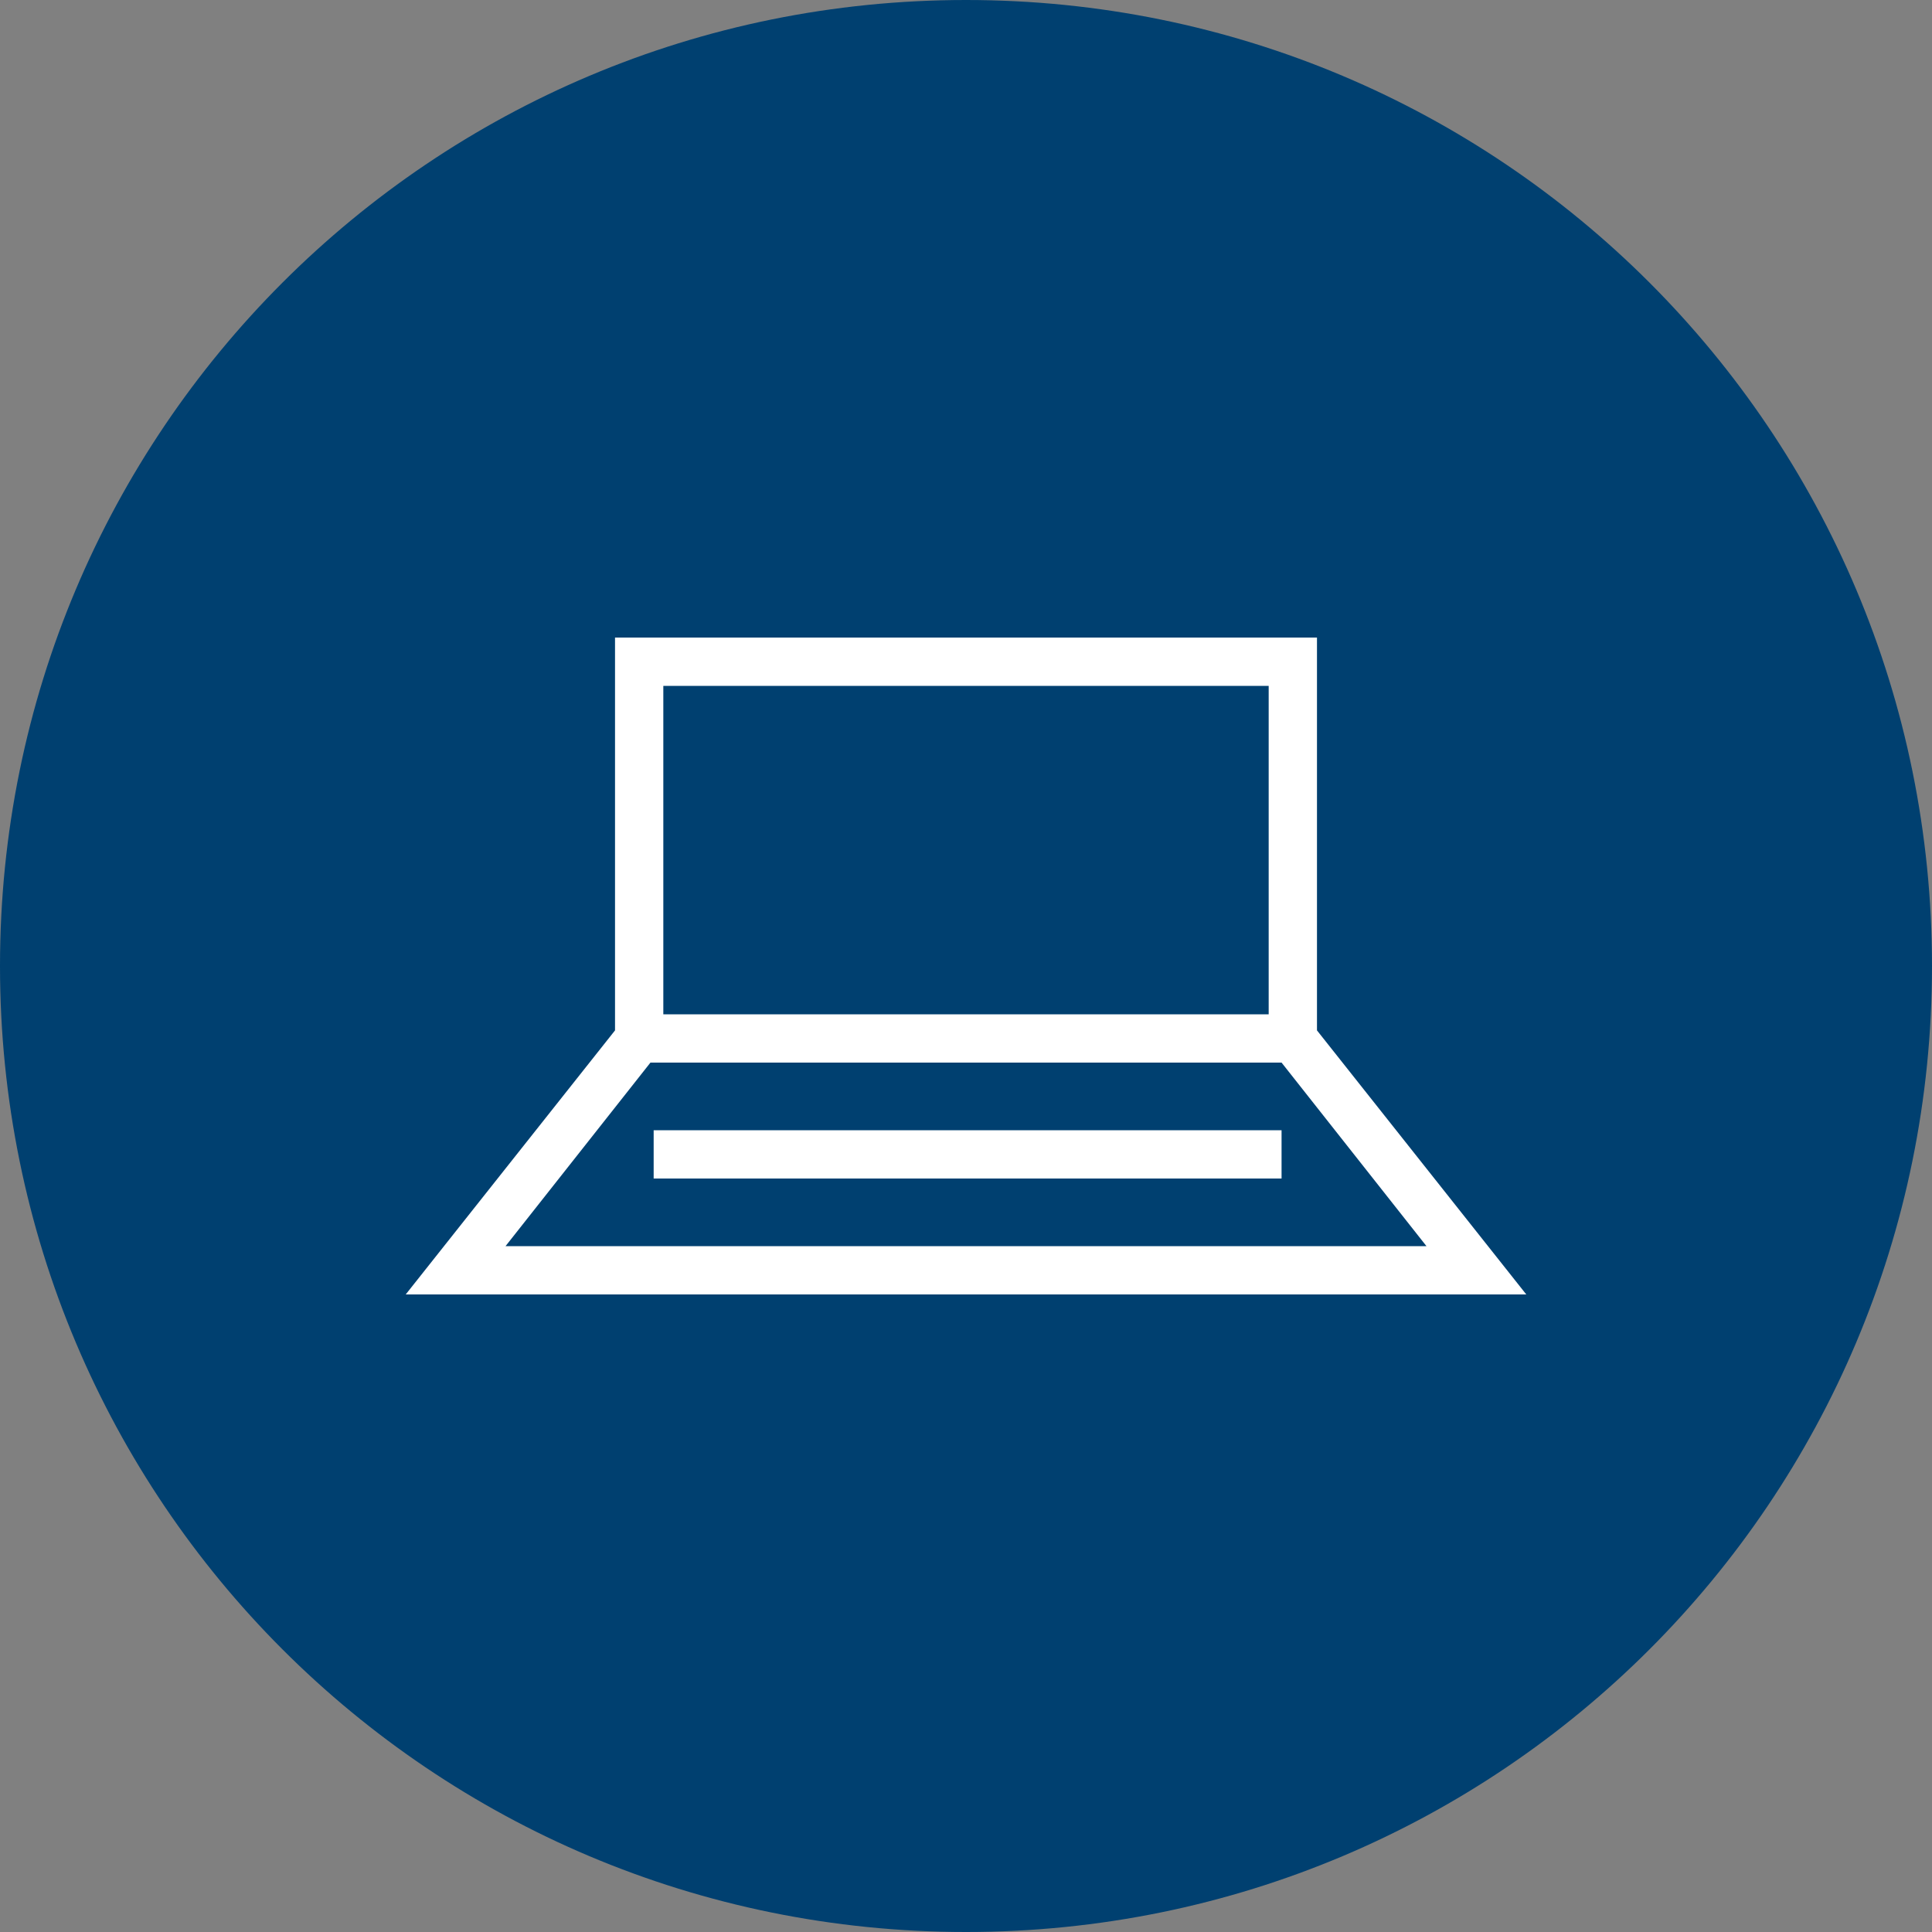
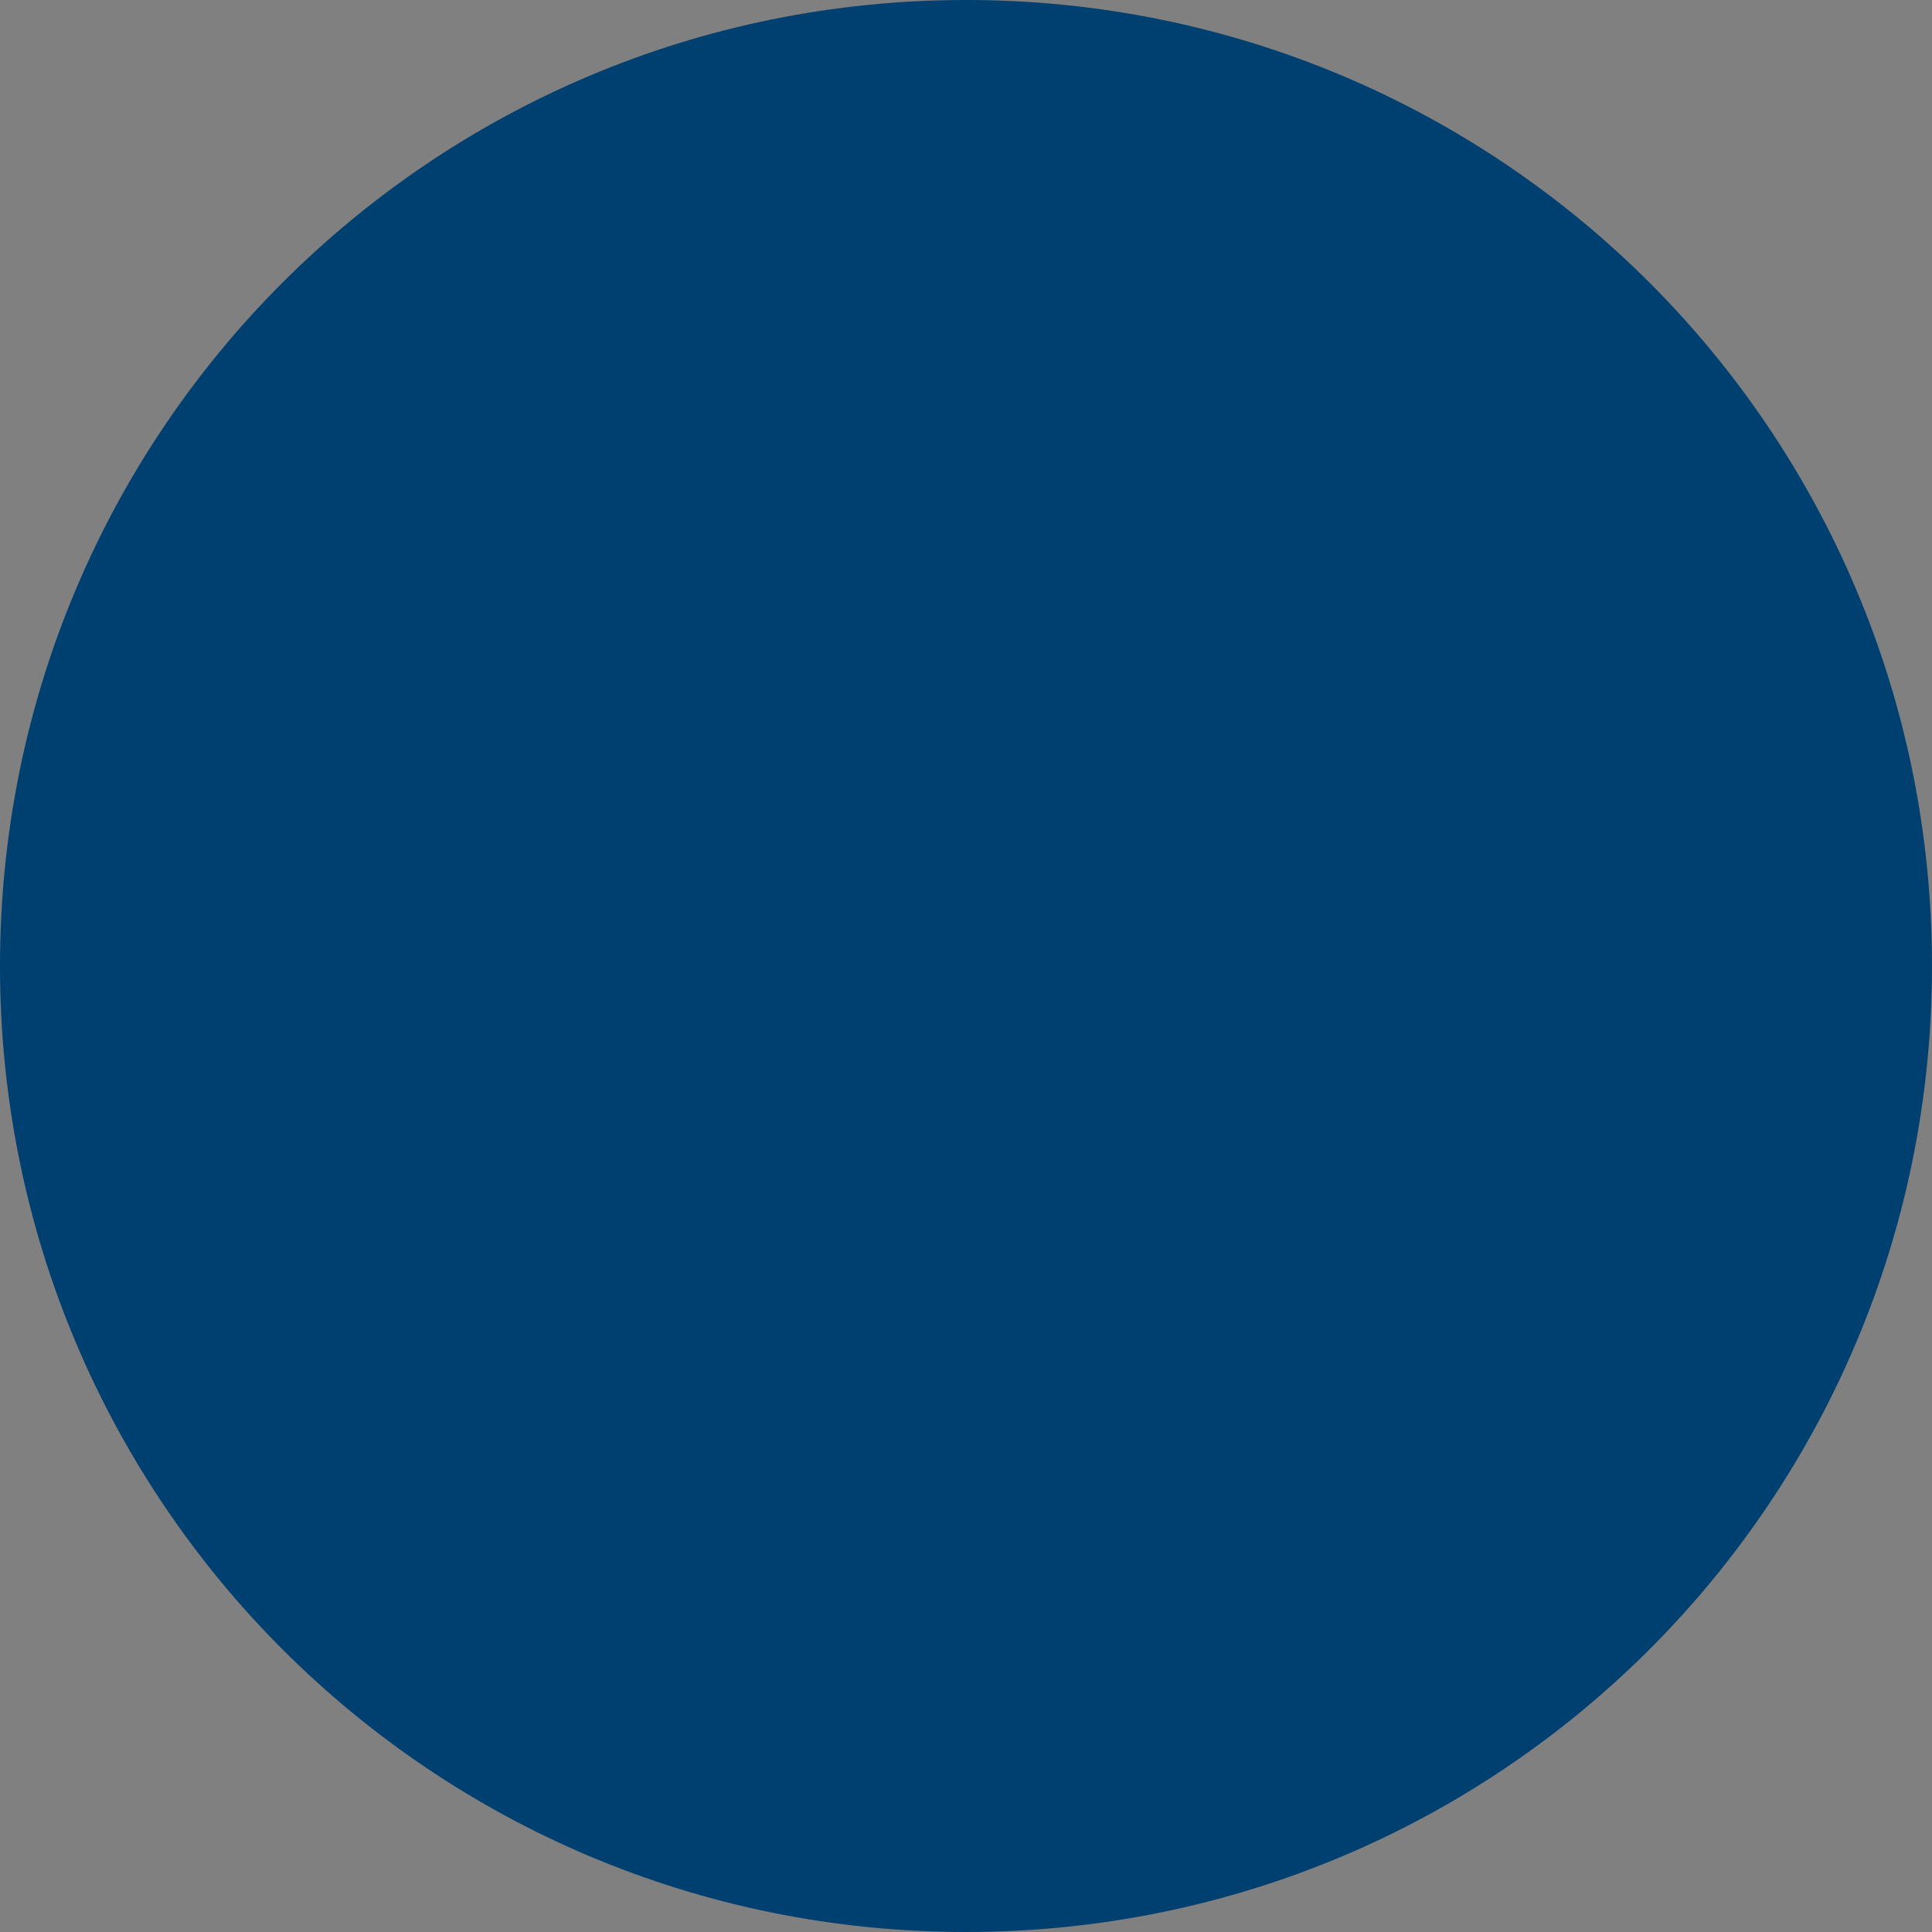
<svg xmlns="http://www.w3.org/2000/svg" version="1.1" id="Firmenlaptop" x="0px" y="0px" viewBox="0 0 60 60" style="enable-background:new 0 0 60 60;" xml:space="preserve">
  <rect x="0" y="0" width="60" height="60" fill="#808080" stroke="none" />
  <style type="text/css">
	.st0{fill-rule:evenodd;clip-rule:evenodd;fill:#004070;}
	.st1{fill:#FFFFFF;}
</style>
  <path id="bg" class="st0" d="M30,0c16.6,0,30,13.4,30,30S46.6,60,30,60S0,46.6,0,30S13.4,0,30,0z" />
-   <path id="icon" class="st1" d="M47.4,40.2L40.9,32V19.8H19.1V32l-6.5,8.2H47.4z M15.7,38.7l4.5-5.7h19.6l4.5,5.7H15.7z M20.6,21.3  h18.8v10.2H20.6V21.3z M20.3,35.1h19.5v1.5H20.3V35.1z" />
</svg>